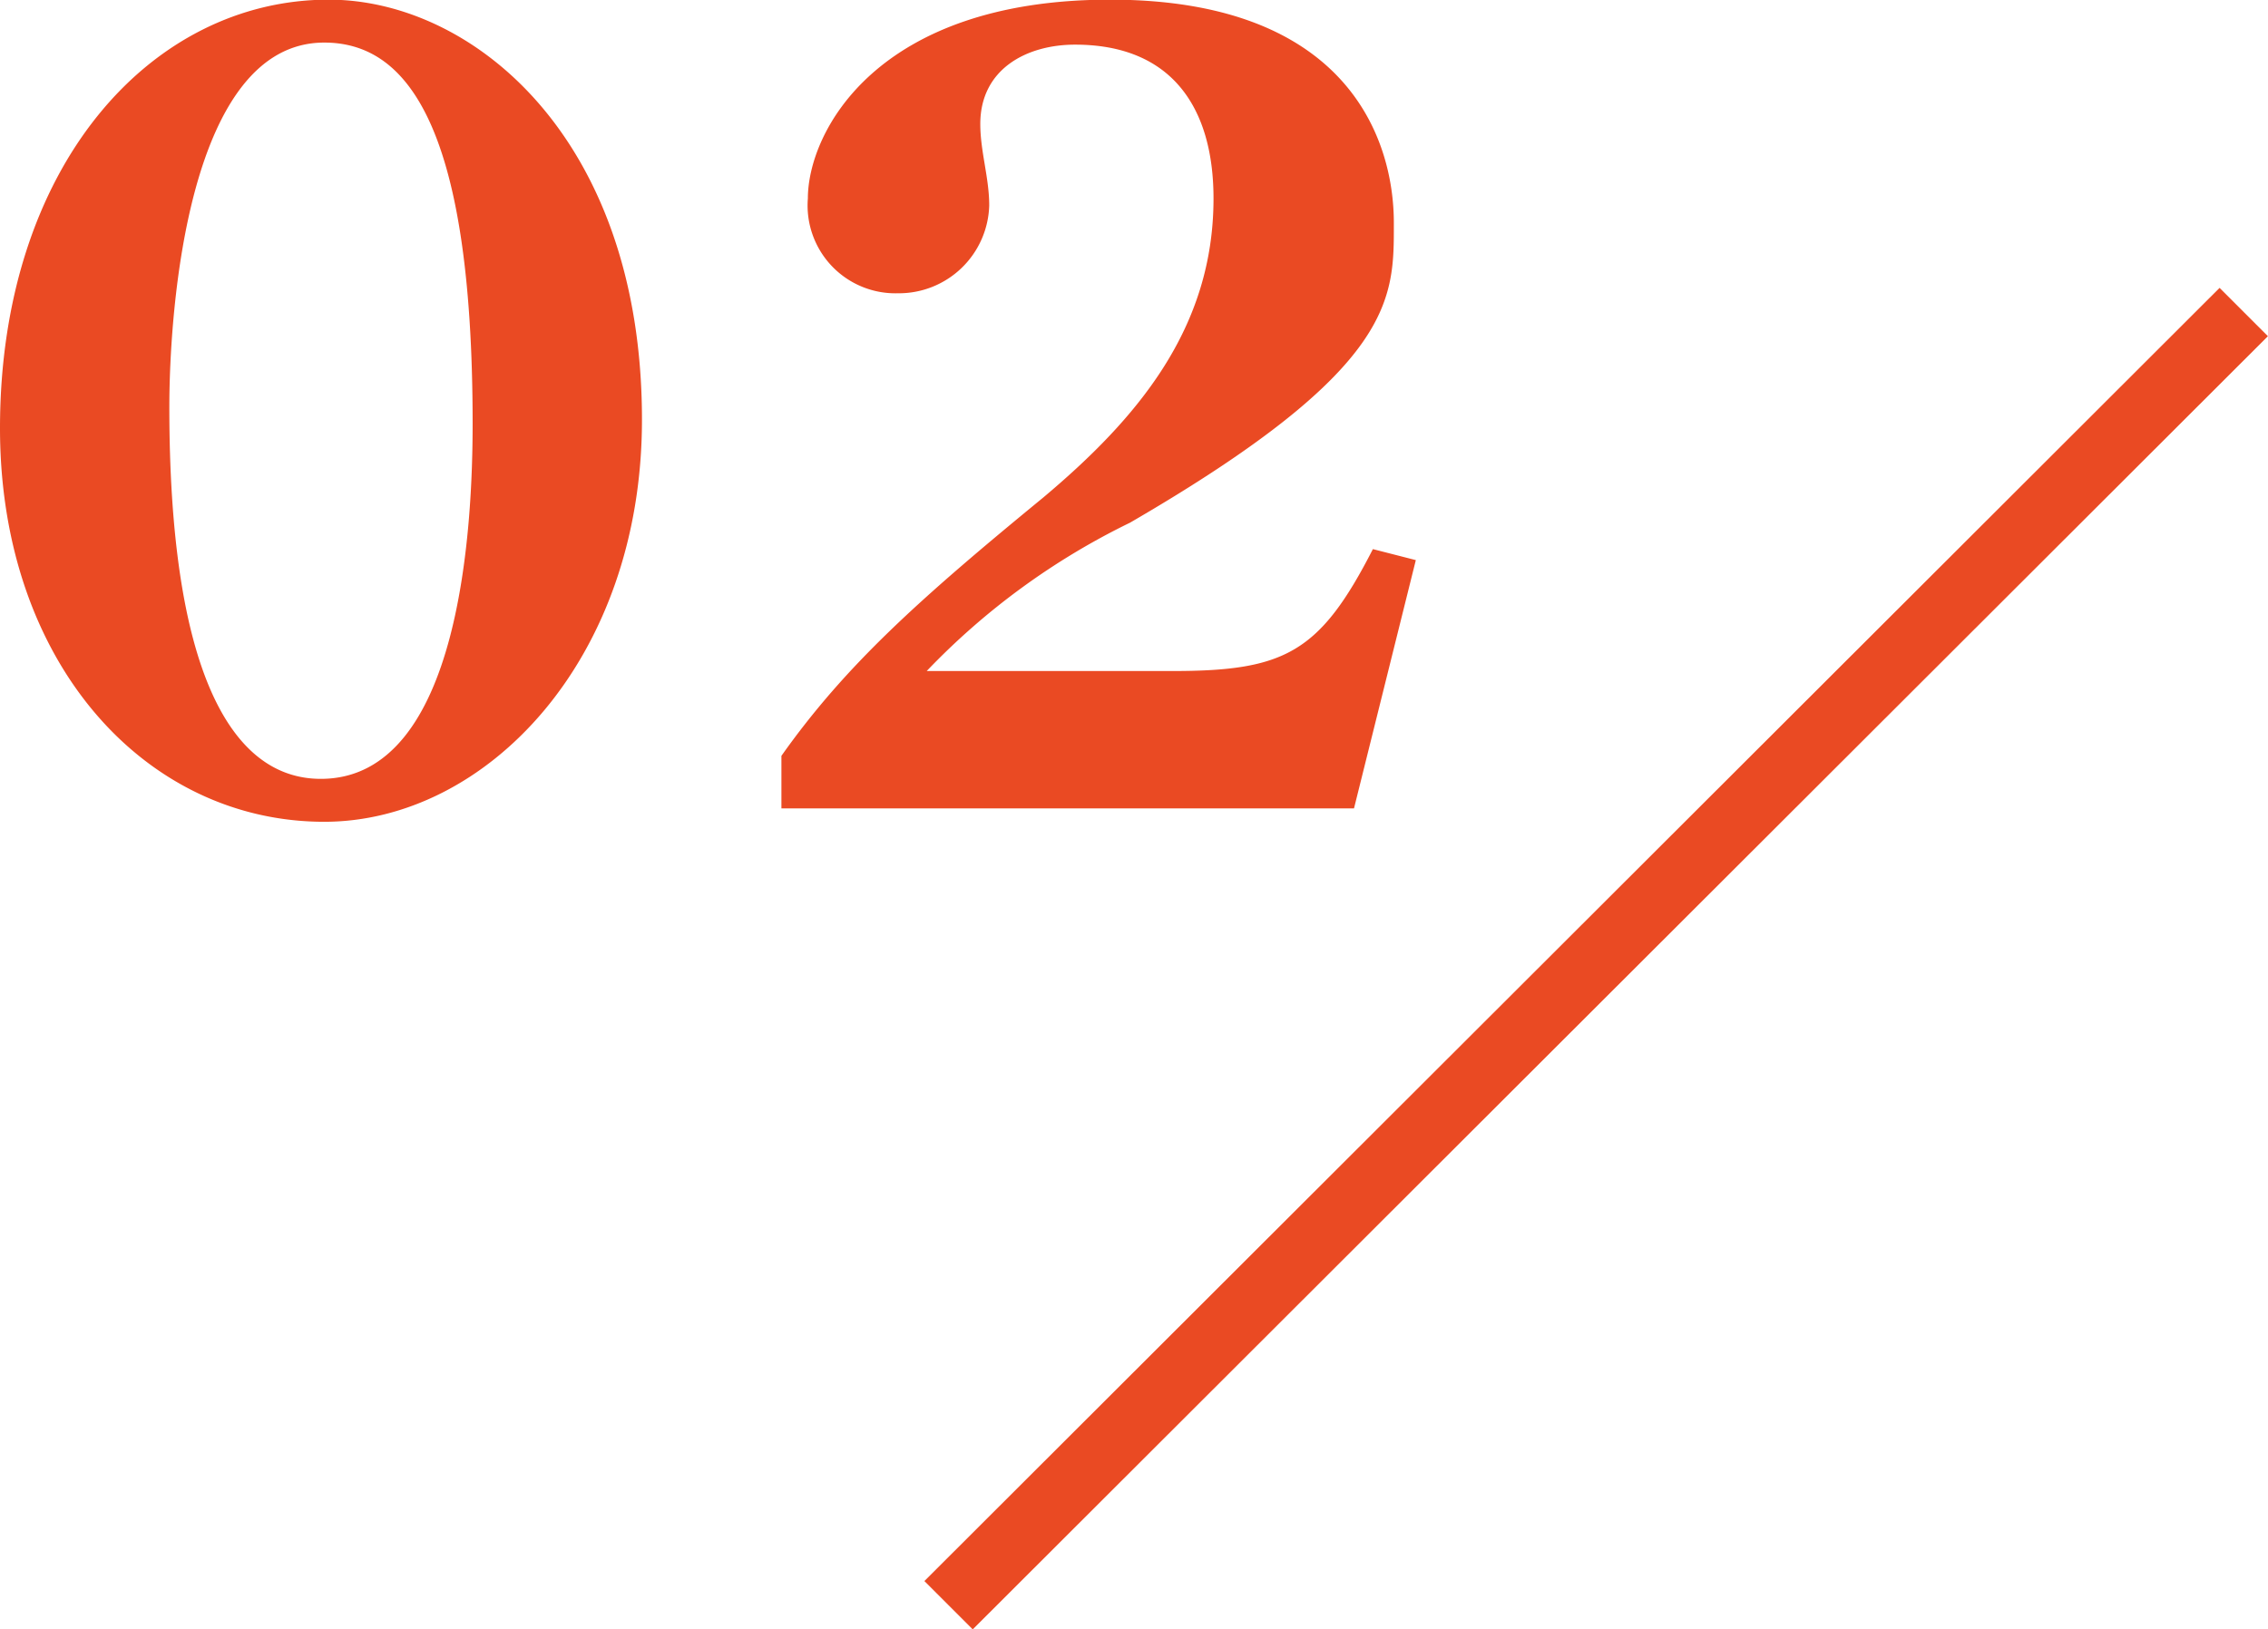
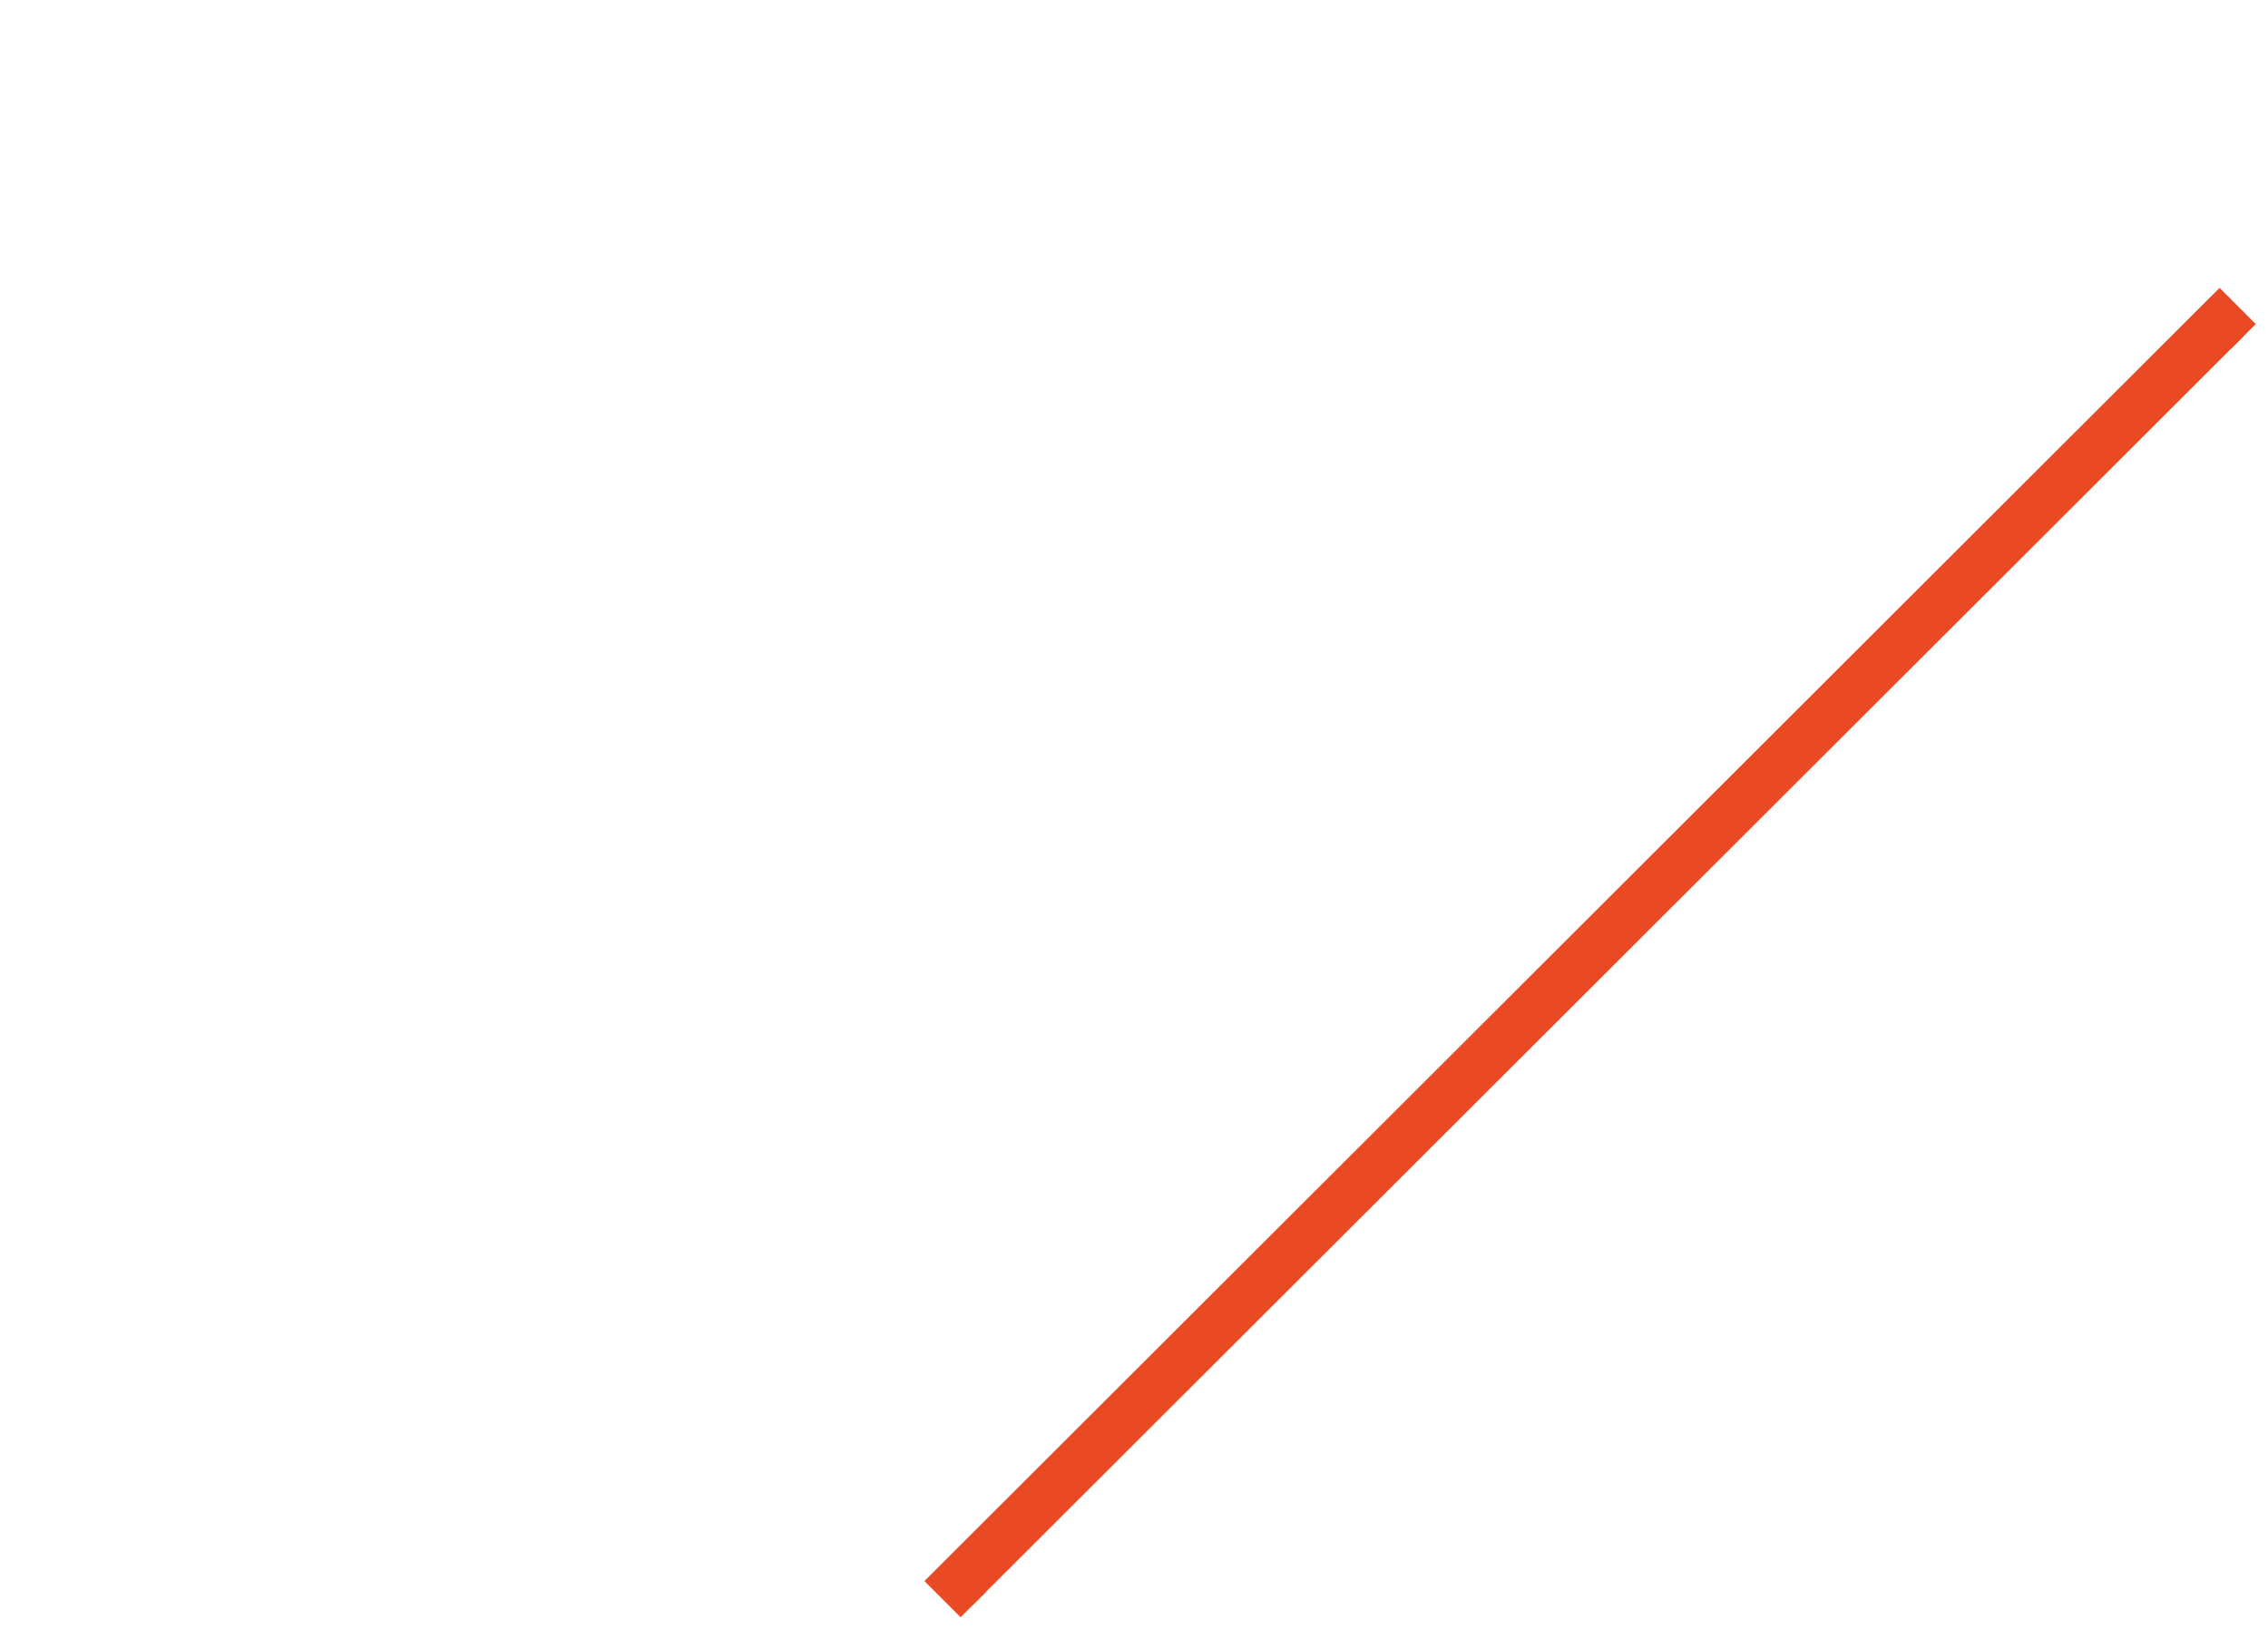
<svg xmlns="http://www.w3.org/2000/svg" id="ico_num_02.svg" width="66.03" height="47.44" viewBox="0 0 66.03 47.44">
  <defs>
    <style>
      .cls-1, .cls-2 {
        fill: #ea4a23;
        fill-rule: evenodd;
      }

      .cls-2 {
        stroke: #ea4a23;
        stroke-width: 1px;
      }
    </style>
  </defs>
-   <path id="_02" data-name="02" class="cls-1" d="M2446.6,1314.55c-5.19,0-9.57,4.87-9.57,12.48,0,6.82,4.22,11.46,9.44,11.46,4.71,0,9.25-4.71,9.25-11.71C2455.72,1318.58,2450.79,1314.55,2446.6,1314.55Zm-0.23,22.69c-2.65,0-4.41-3.23-4.41-10.82,0-2.84.54-10.62,4.51-10.62,2.31,0,4.32,2.21,4.32,11.1C2450.79,1329.78,2450.47,1337.24,2446.37,1337.24Zm17.64-3.14a20.7,20.7,0,0,1,5.92-4.32c7.77-4.51,7.68-6.52,7.68-8.73,0-2.5-1.41-6.5-8.26-6.5-6.82,0-8.8,3.87-8.8,5.79a2.557,2.557,0,0,0,2.62,2.76,2.632,2.632,0,0,0,2.66-2.56c0-.8-0.26-1.57-0.26-2.37,0-1.6,1.35-2.31,2.76-2.31,2.81,0,4.03,1.83,4.03,4.48,0,3.78-2.21,6.4-4.96,8.71-3.62,2.97-5.76,4.89-7.62,7.52v1.53h16.67l1.8-7.23-1.25-.32c-1.54,3.01-2.56,3.55-5.83,3.55h-7.16Z" transform="translate(-2437.03 -1314.56)" />
-   <path id="線_2" data-name="線 2" class="cls-2" d="M2465.35,1361.3l-0.7-.7,37-36.95,0.7,0.7Z" transform="translate(-2437.03 -1314.56)" />
+   <path id="線_2" data-name="線 2" class="cls-2" d="M2465.35,1361.3l-0.7-.7,37-36.95,0.7,0.7" transform="translate(-2437.03 -1314.56)" />
</svg>